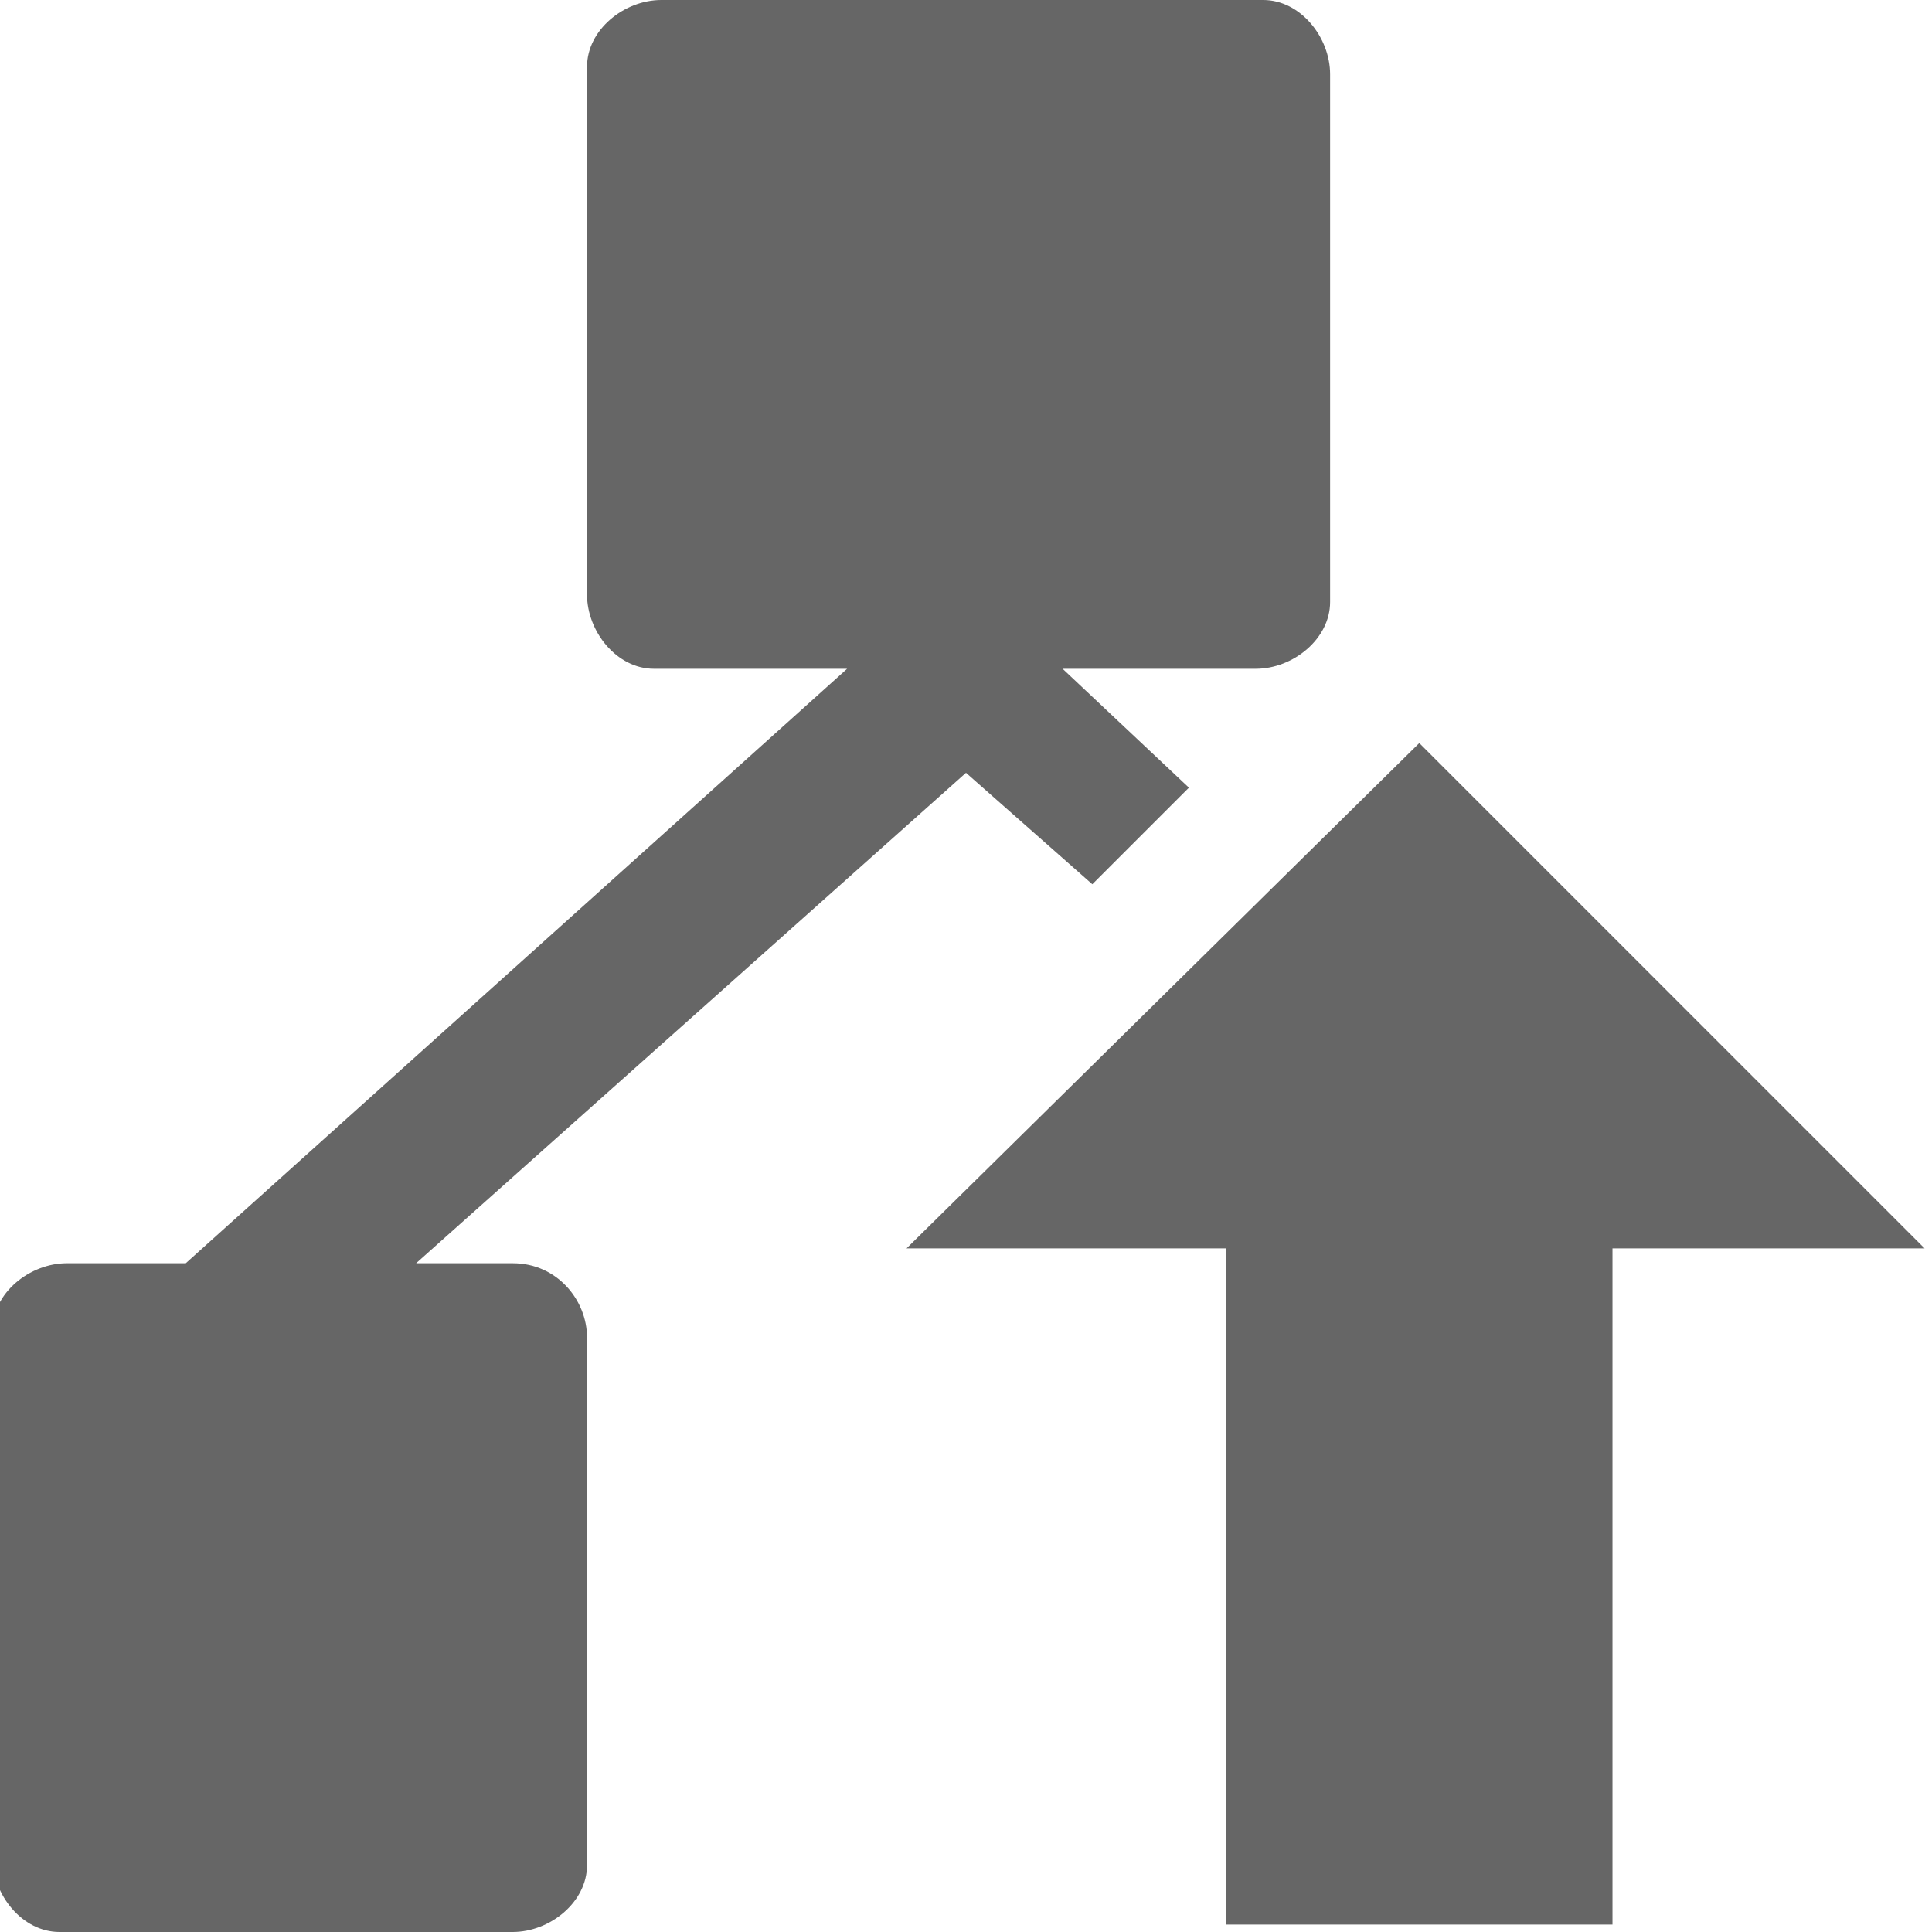
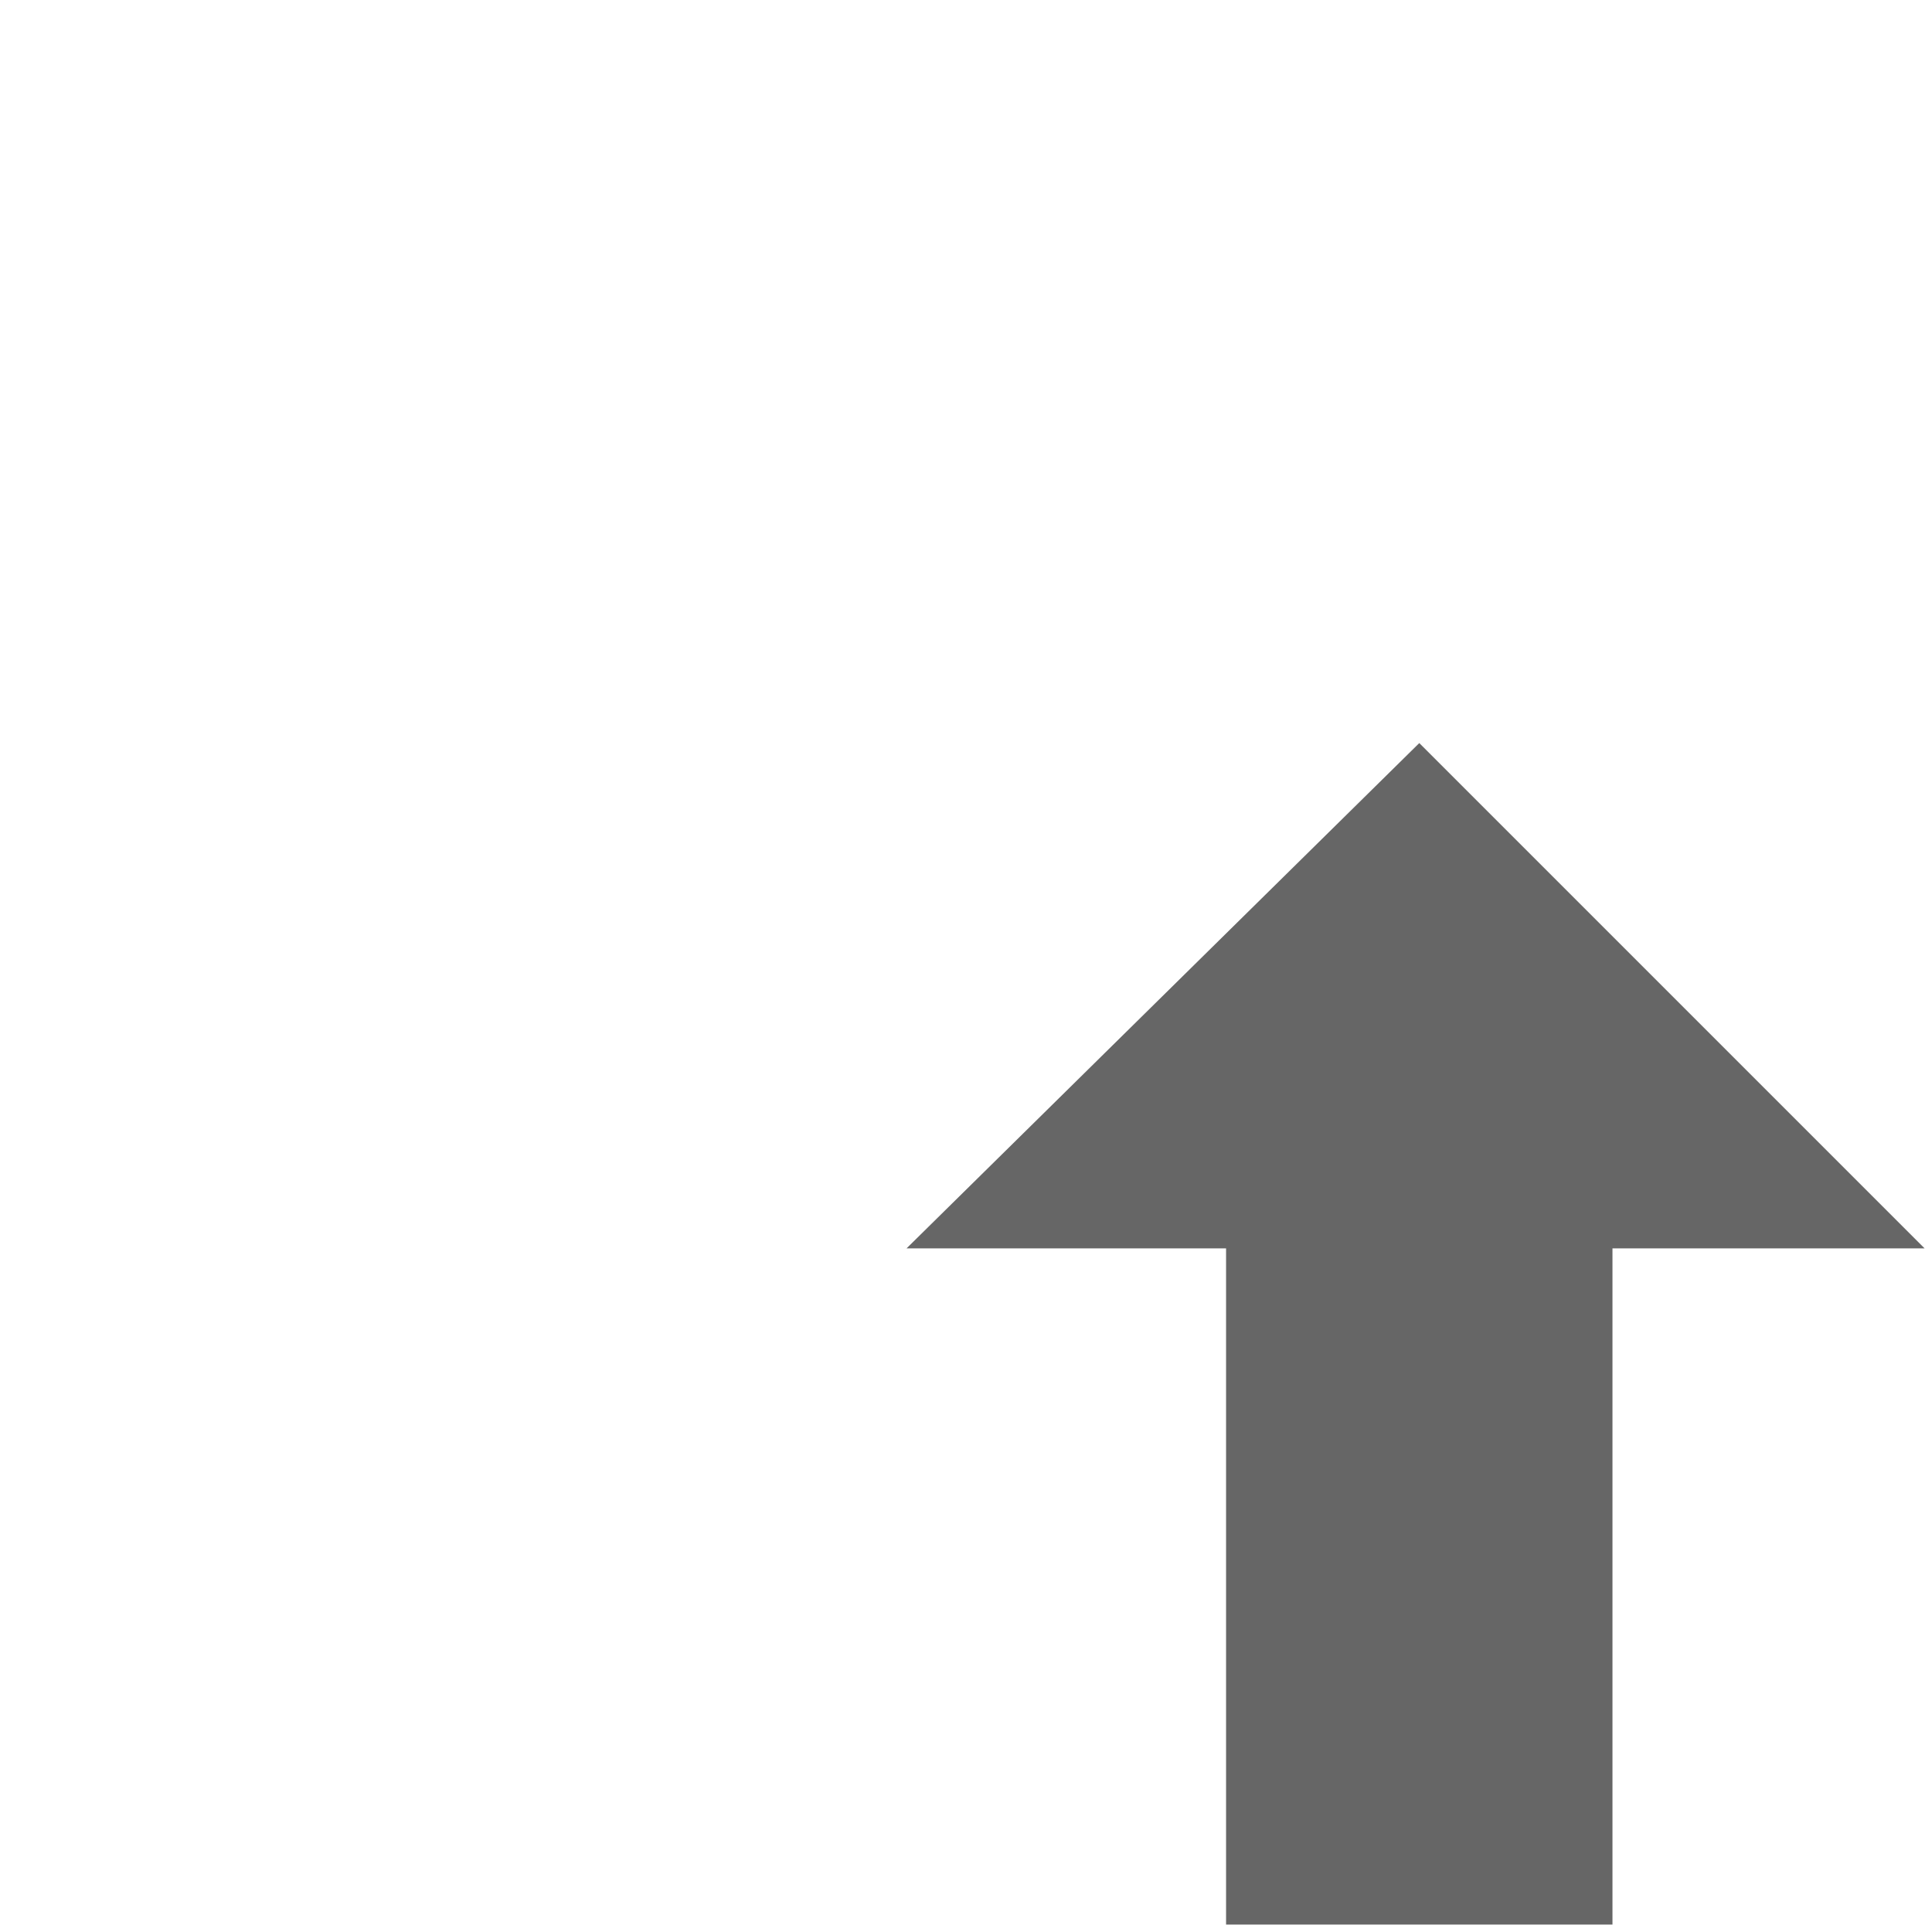
<svg xmlns="http://www.w3.org/2000/svg" version="1.1" id="Layer_1" x="0px" y="0px" viewBox="0 0 26 26" style="enable-background:new 0 0 26 26;" xml:space="preserve">
  <style type="text/css">
	.st0{fill:#666666;}
</style>
  <title>Artboard 1</title>
  <polygon class="st0" points="19.1,10 12.2,16.8 16.5,16.8 16.5,25.9 21.7,25.9 21.7,16.8 25.9,16.8 " />
-   <path class="st0" d="M6.9,17H5.6l7.4-6.6l1.7,1.5l1.3-1.3L14.3,9h2.6c0.5,0,1-0.4,1-0.9V8V1c0-0.5-0.4-1-0.9-1h-0.1h-8  c-0.5,0-1,0.4-1,0.9V1v7c0,0.5,0.4,1,0.9,1h0.1h2.5l-8.9,8H0.9c-0.5,0-1,0.4-1,0.9V18v7c0,0.5,0.4,1,0.9,1h0.1h6c0.5,0,1-0.4,1-0.9  V25v-7C7.9,17.5,7.5,17,6.9,17L6.9,17z" />
</svg>